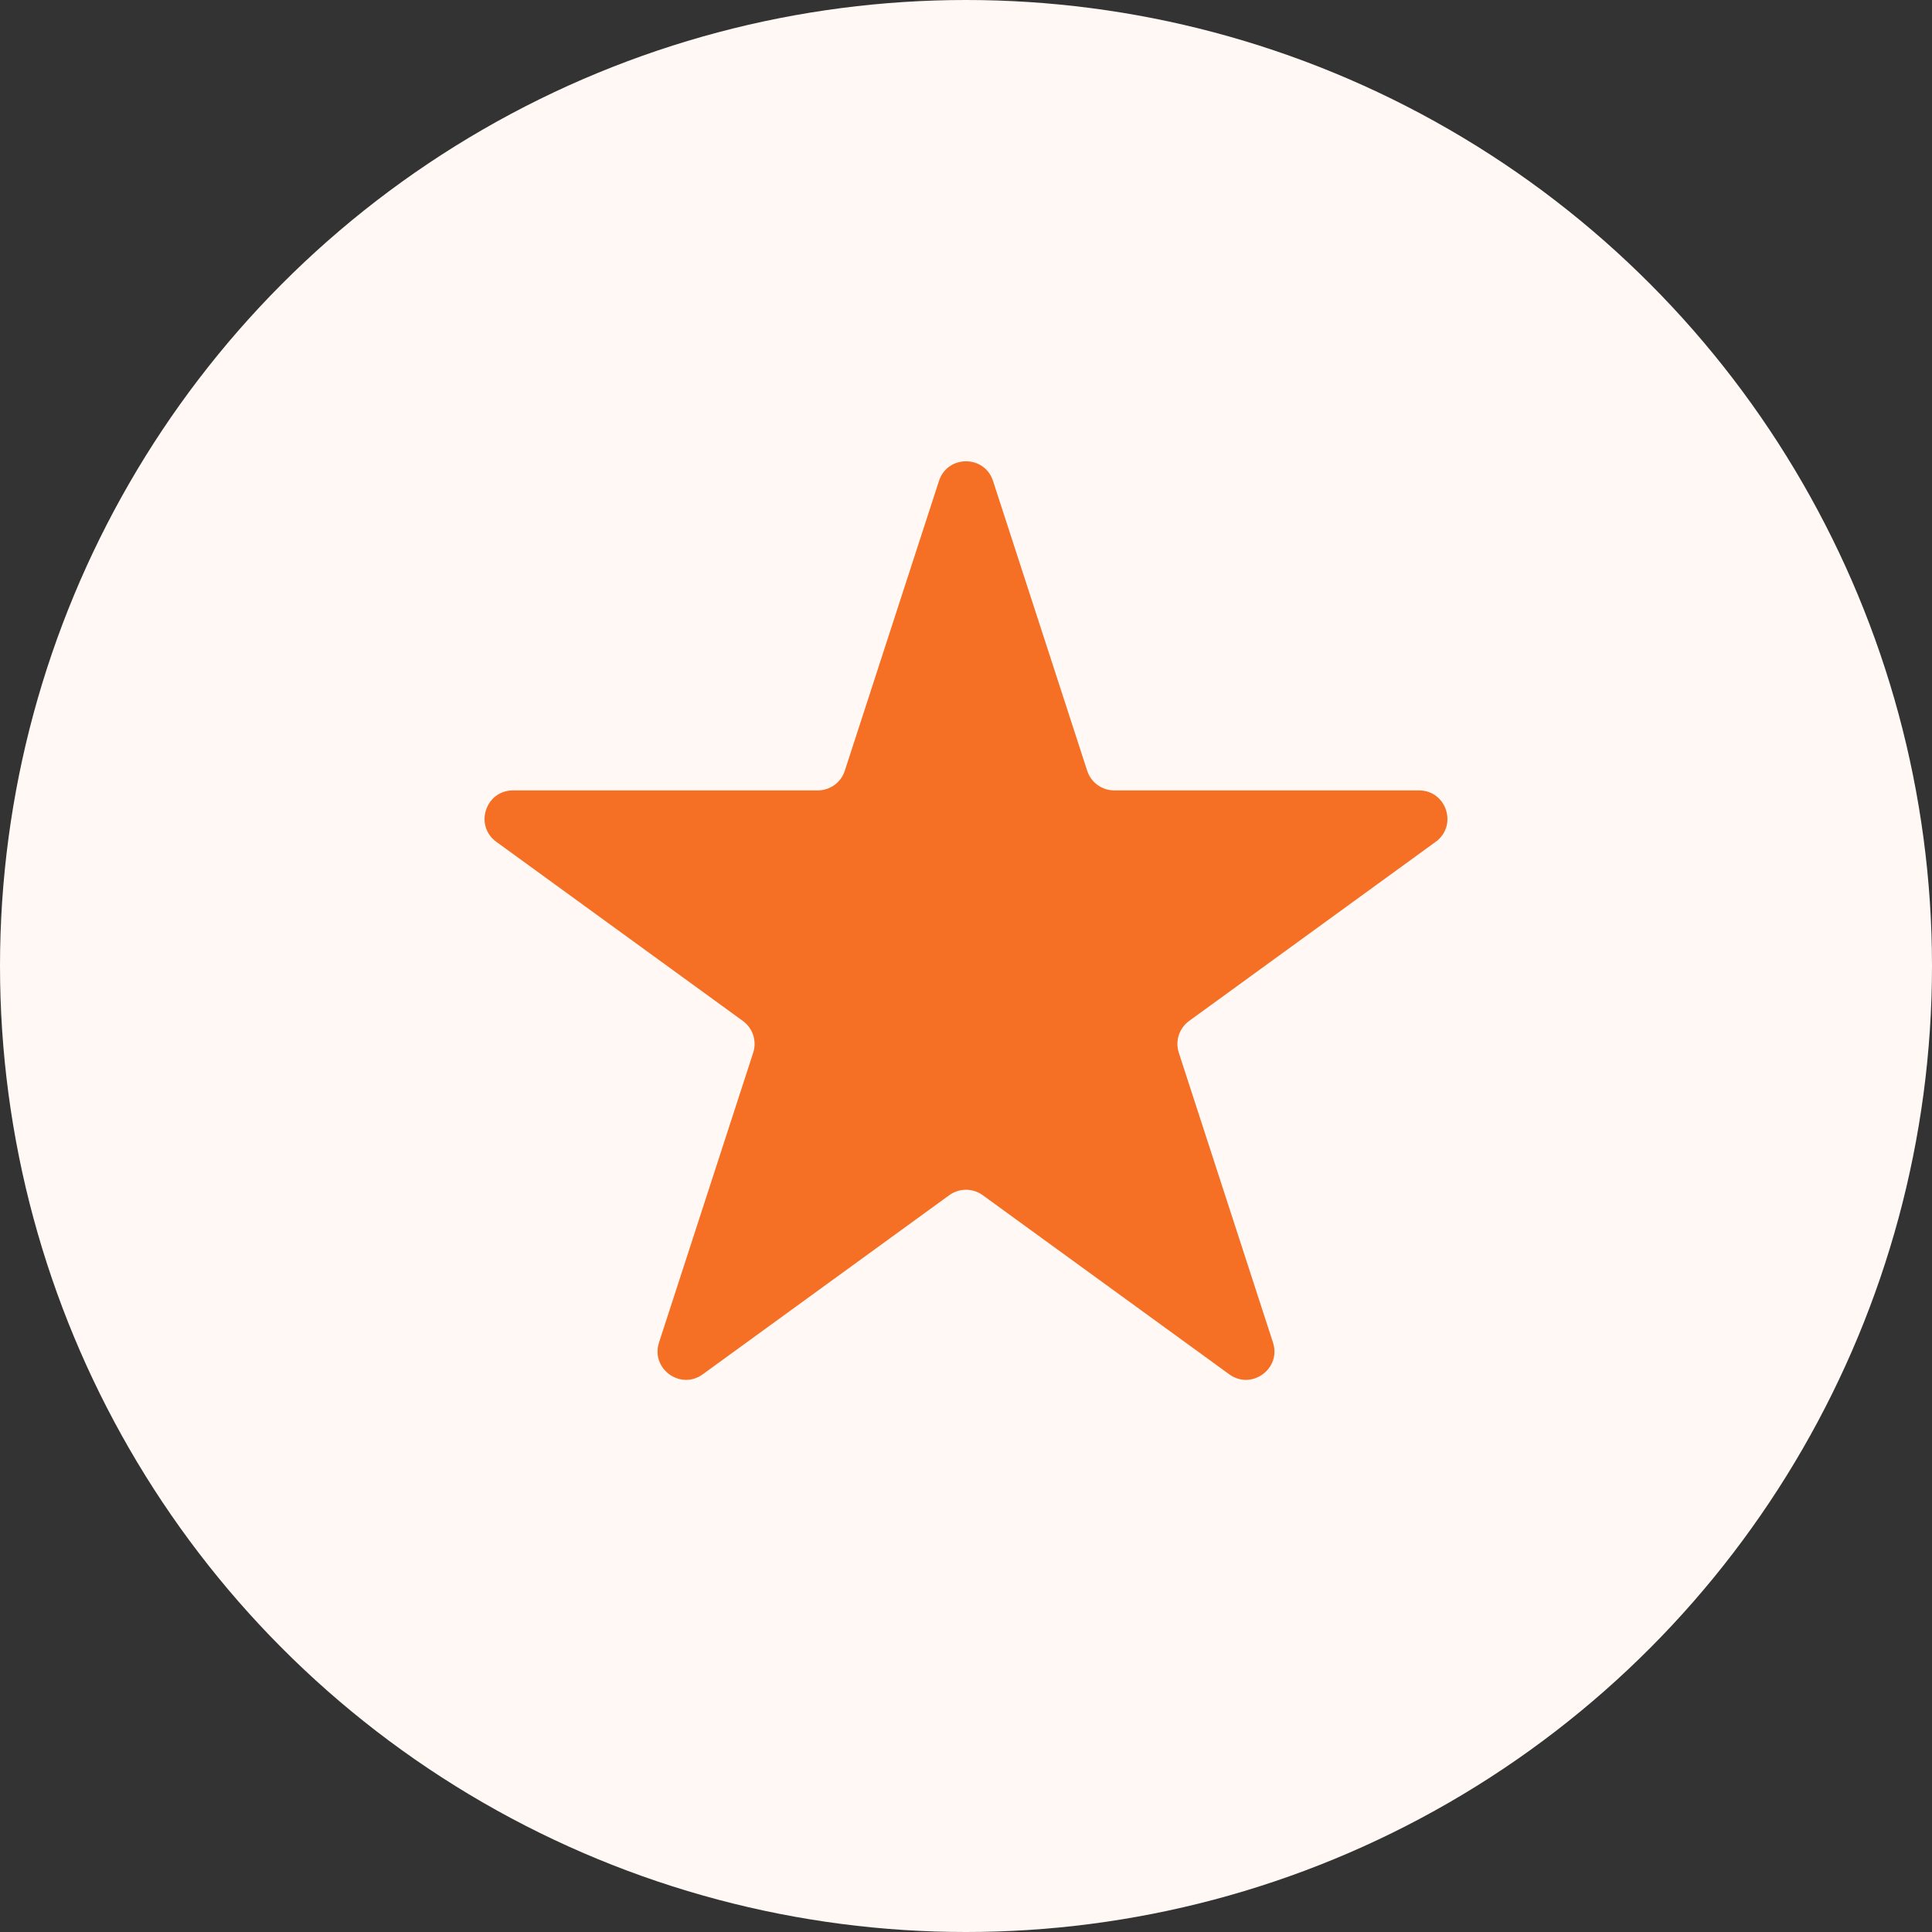
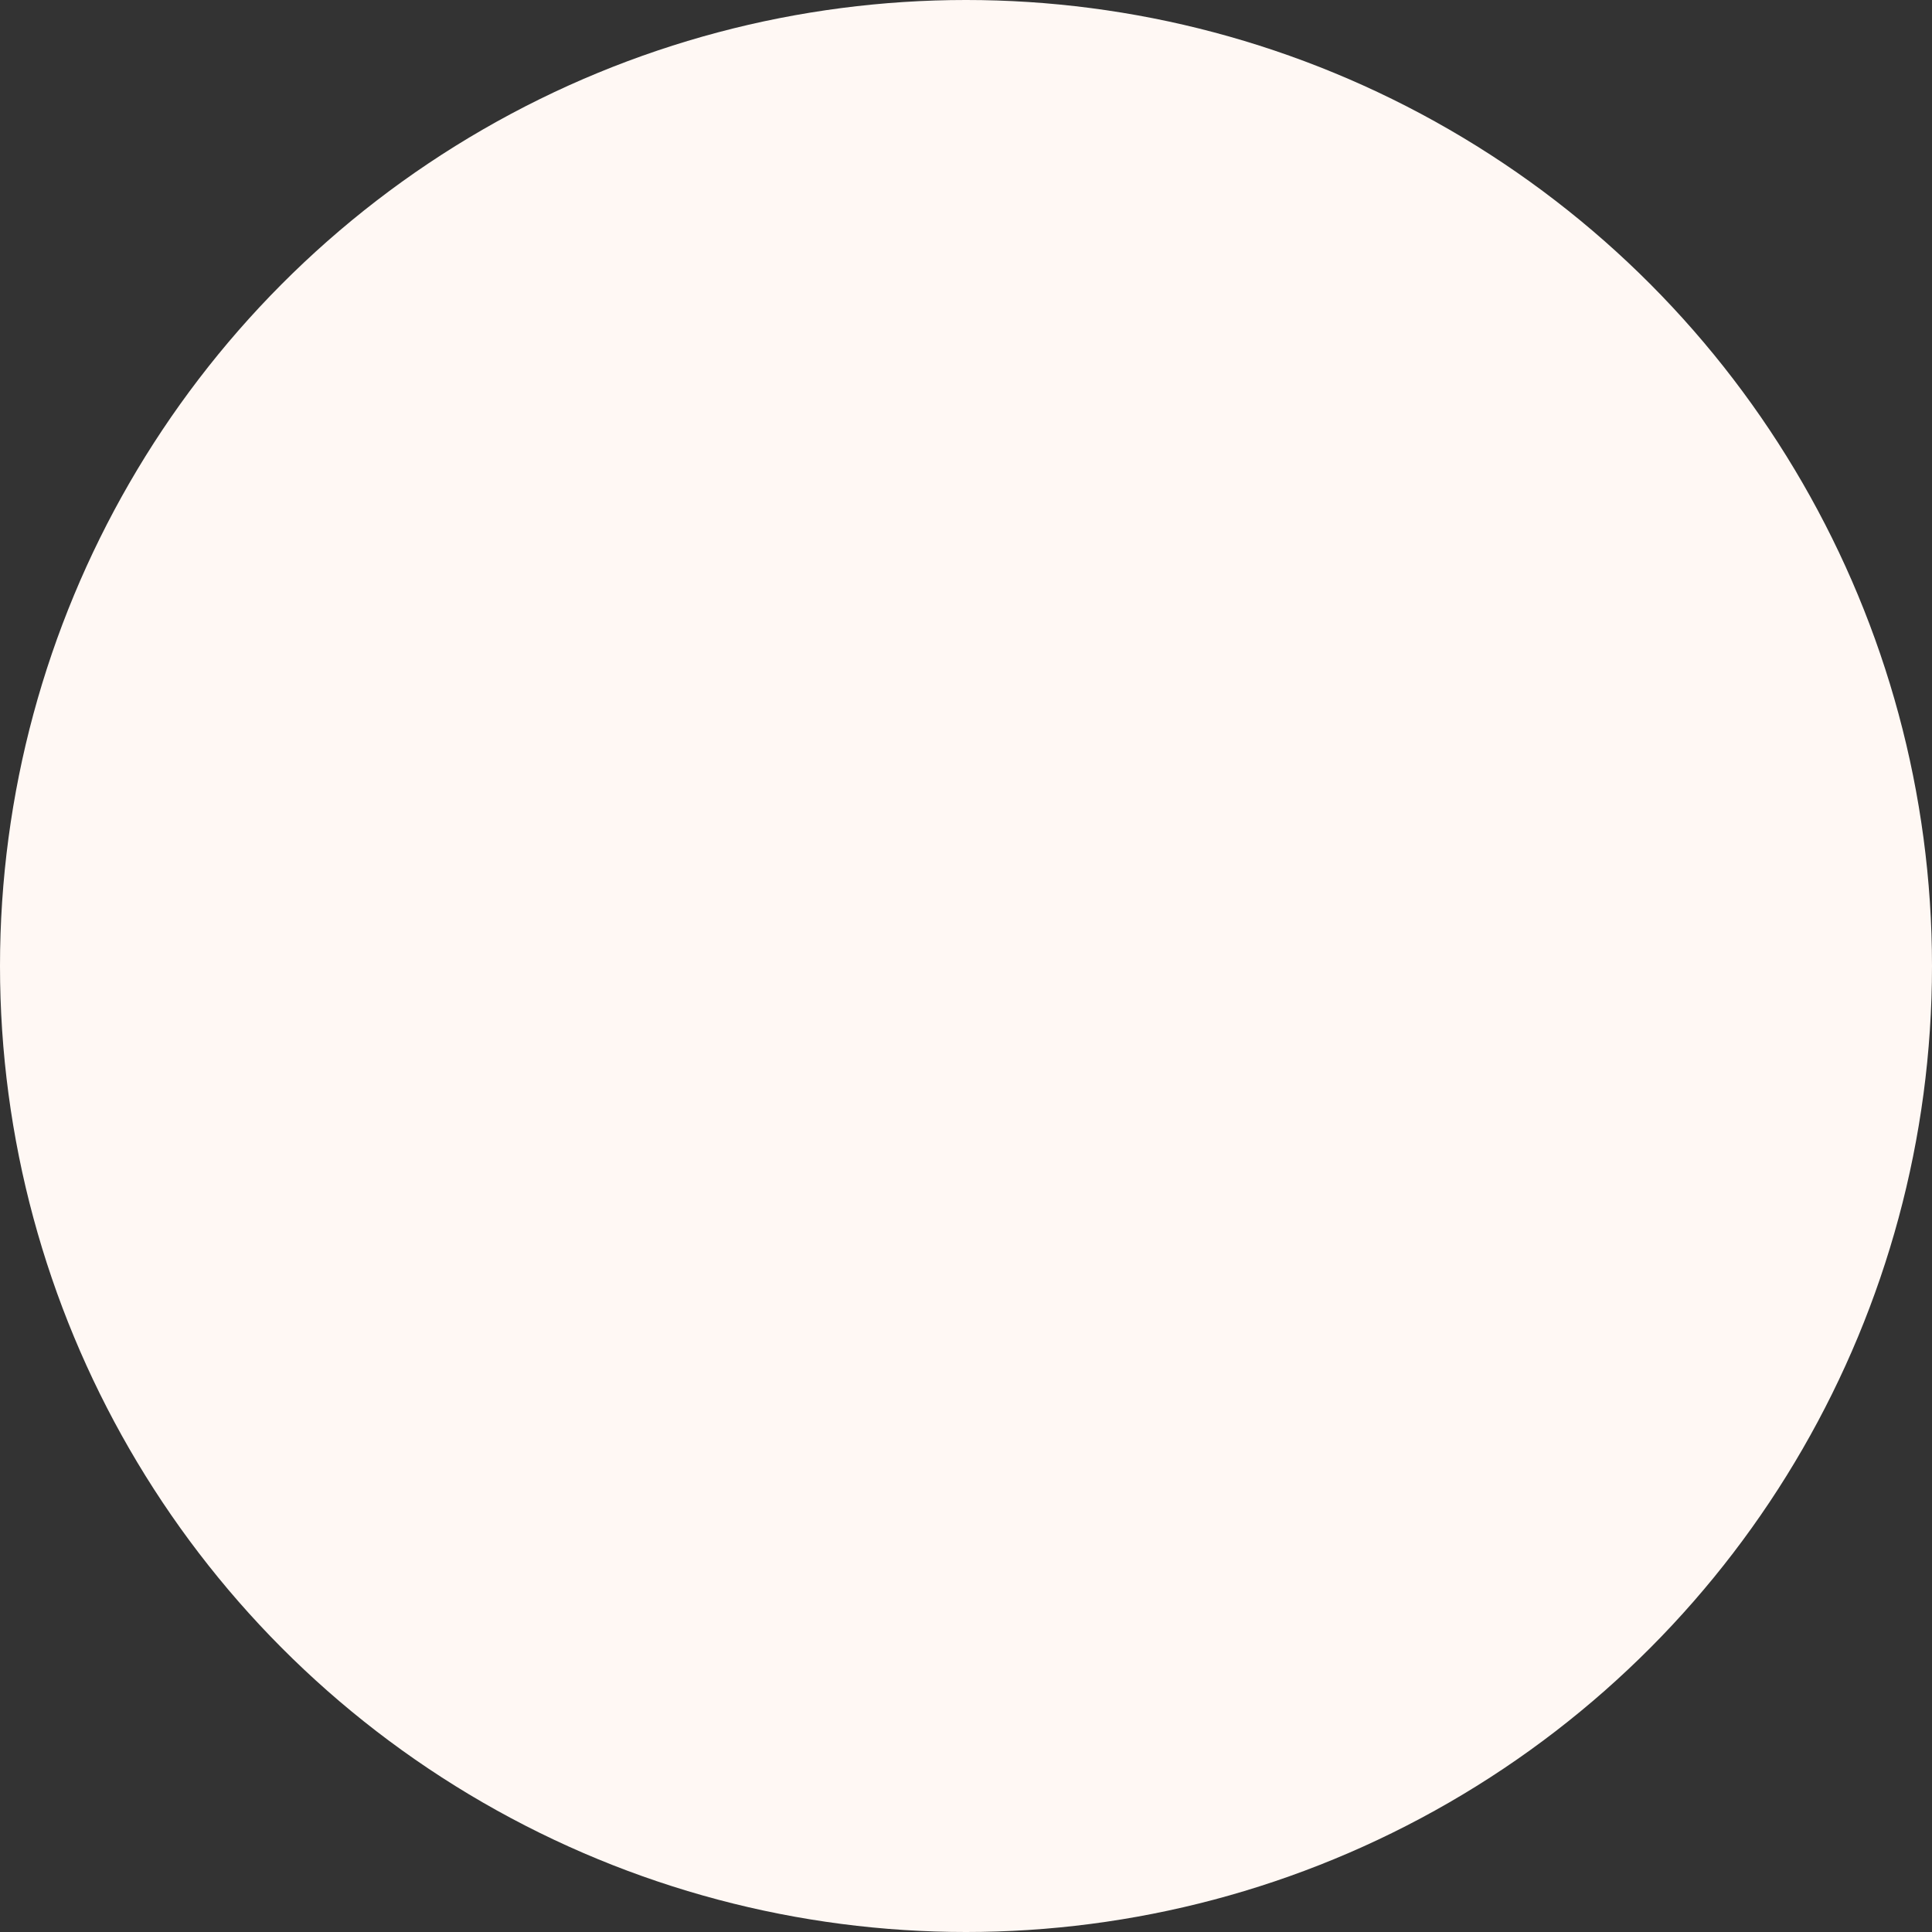
<svg xmlns="http://www.w3.org/2000/svg" width="68" height="68" viewBox="0 0 68 68" fill="none">
  <rect x="0" y="0" width="68" height="68" fill="#333333" stroke="none" />
  <circle cx="34" cy="34" r="34" fill="#FFF8F4" />
-   <path d="M33.049 16.927C33.348 16.006 34.652 16.006 34.951 16.927L38.266 27.129C38.4 27.541 38.784 27.82 39.217 27.82H49.943C50.912 27.82 51.315 29.059 50.531 29.629L41.853 35.934C41.503 36.188 41.356 36.64 41.49 37.052L44.805 47.253C45.104 48.175 44.05 48.941 43.266 48.371L34.588 42.066C34.237 41.812 33.763 41.812 33.412 42.066L24.734 48.371C23.951 48.941 22.896 48.175 23.195 47.253L26.51 37.052C26.644 36.64 26.497 36.188 26.147 35.934L17.469 29.629C16.685 29.059 17.088 27.82 18.057 27.82H28.783C29.216 27.82 29.6 27.541 29.734 27.129L33.049 16.927Z" fill="#F56F24" />
</svg>